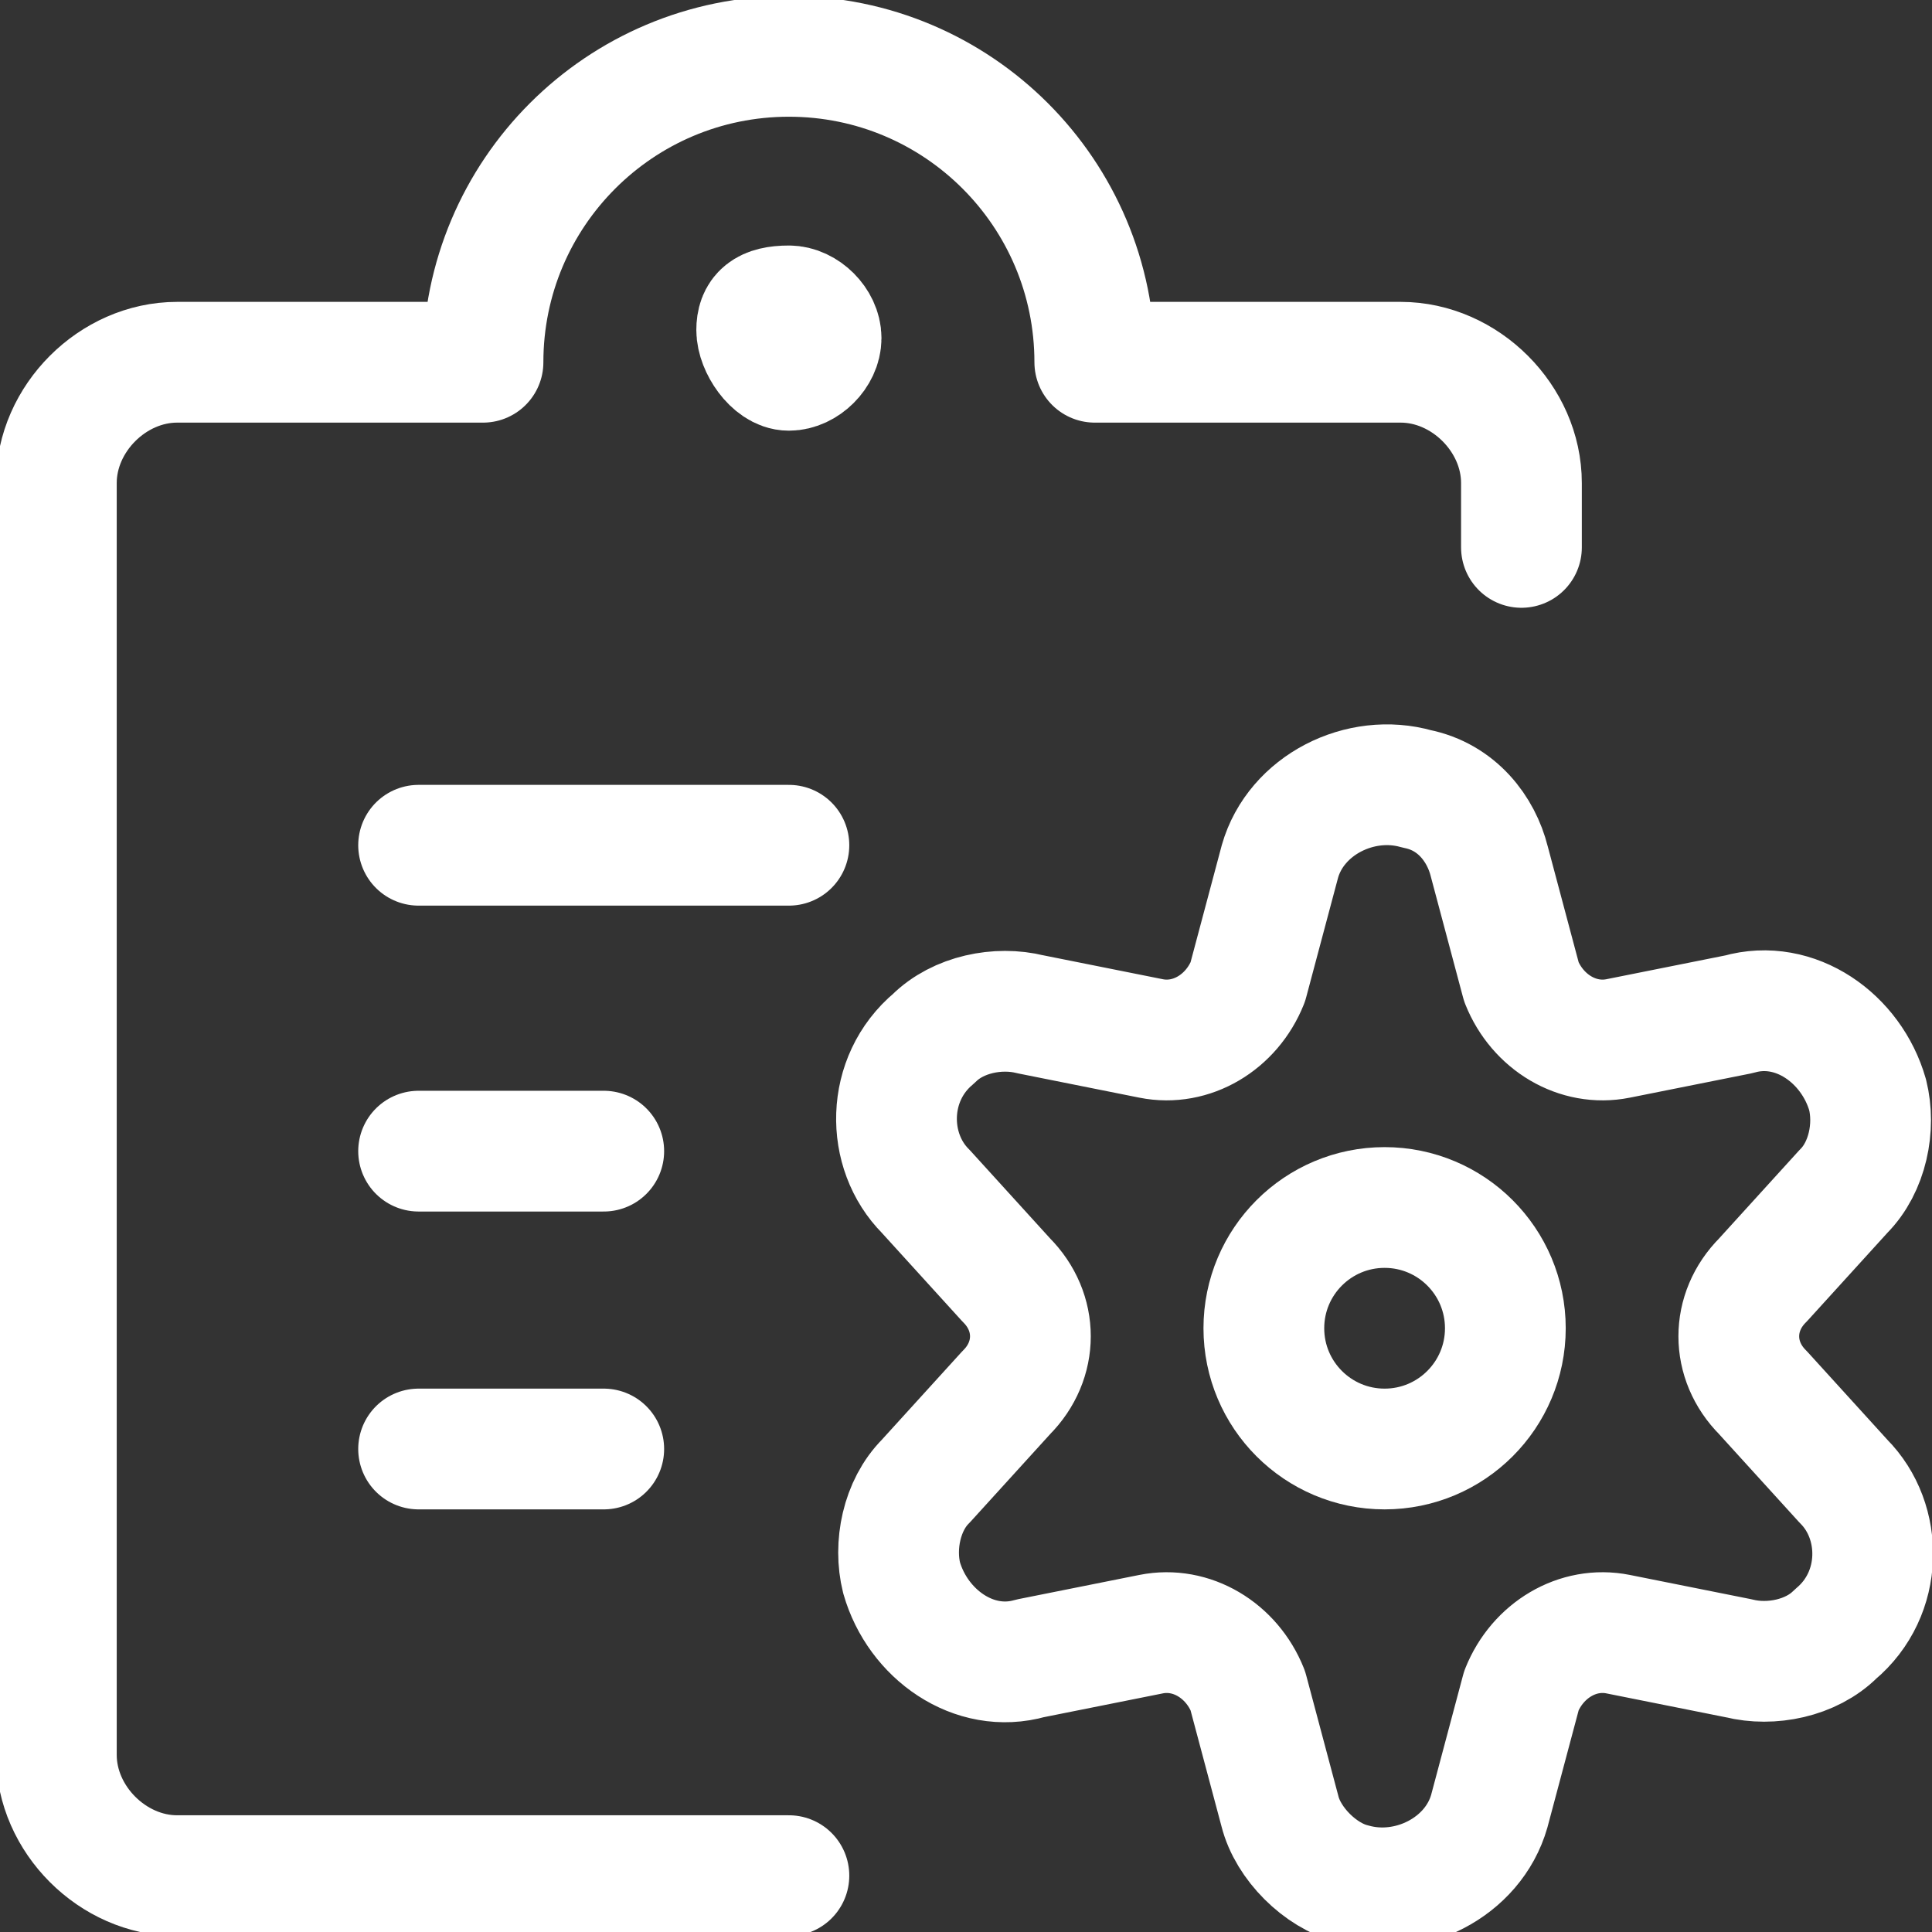
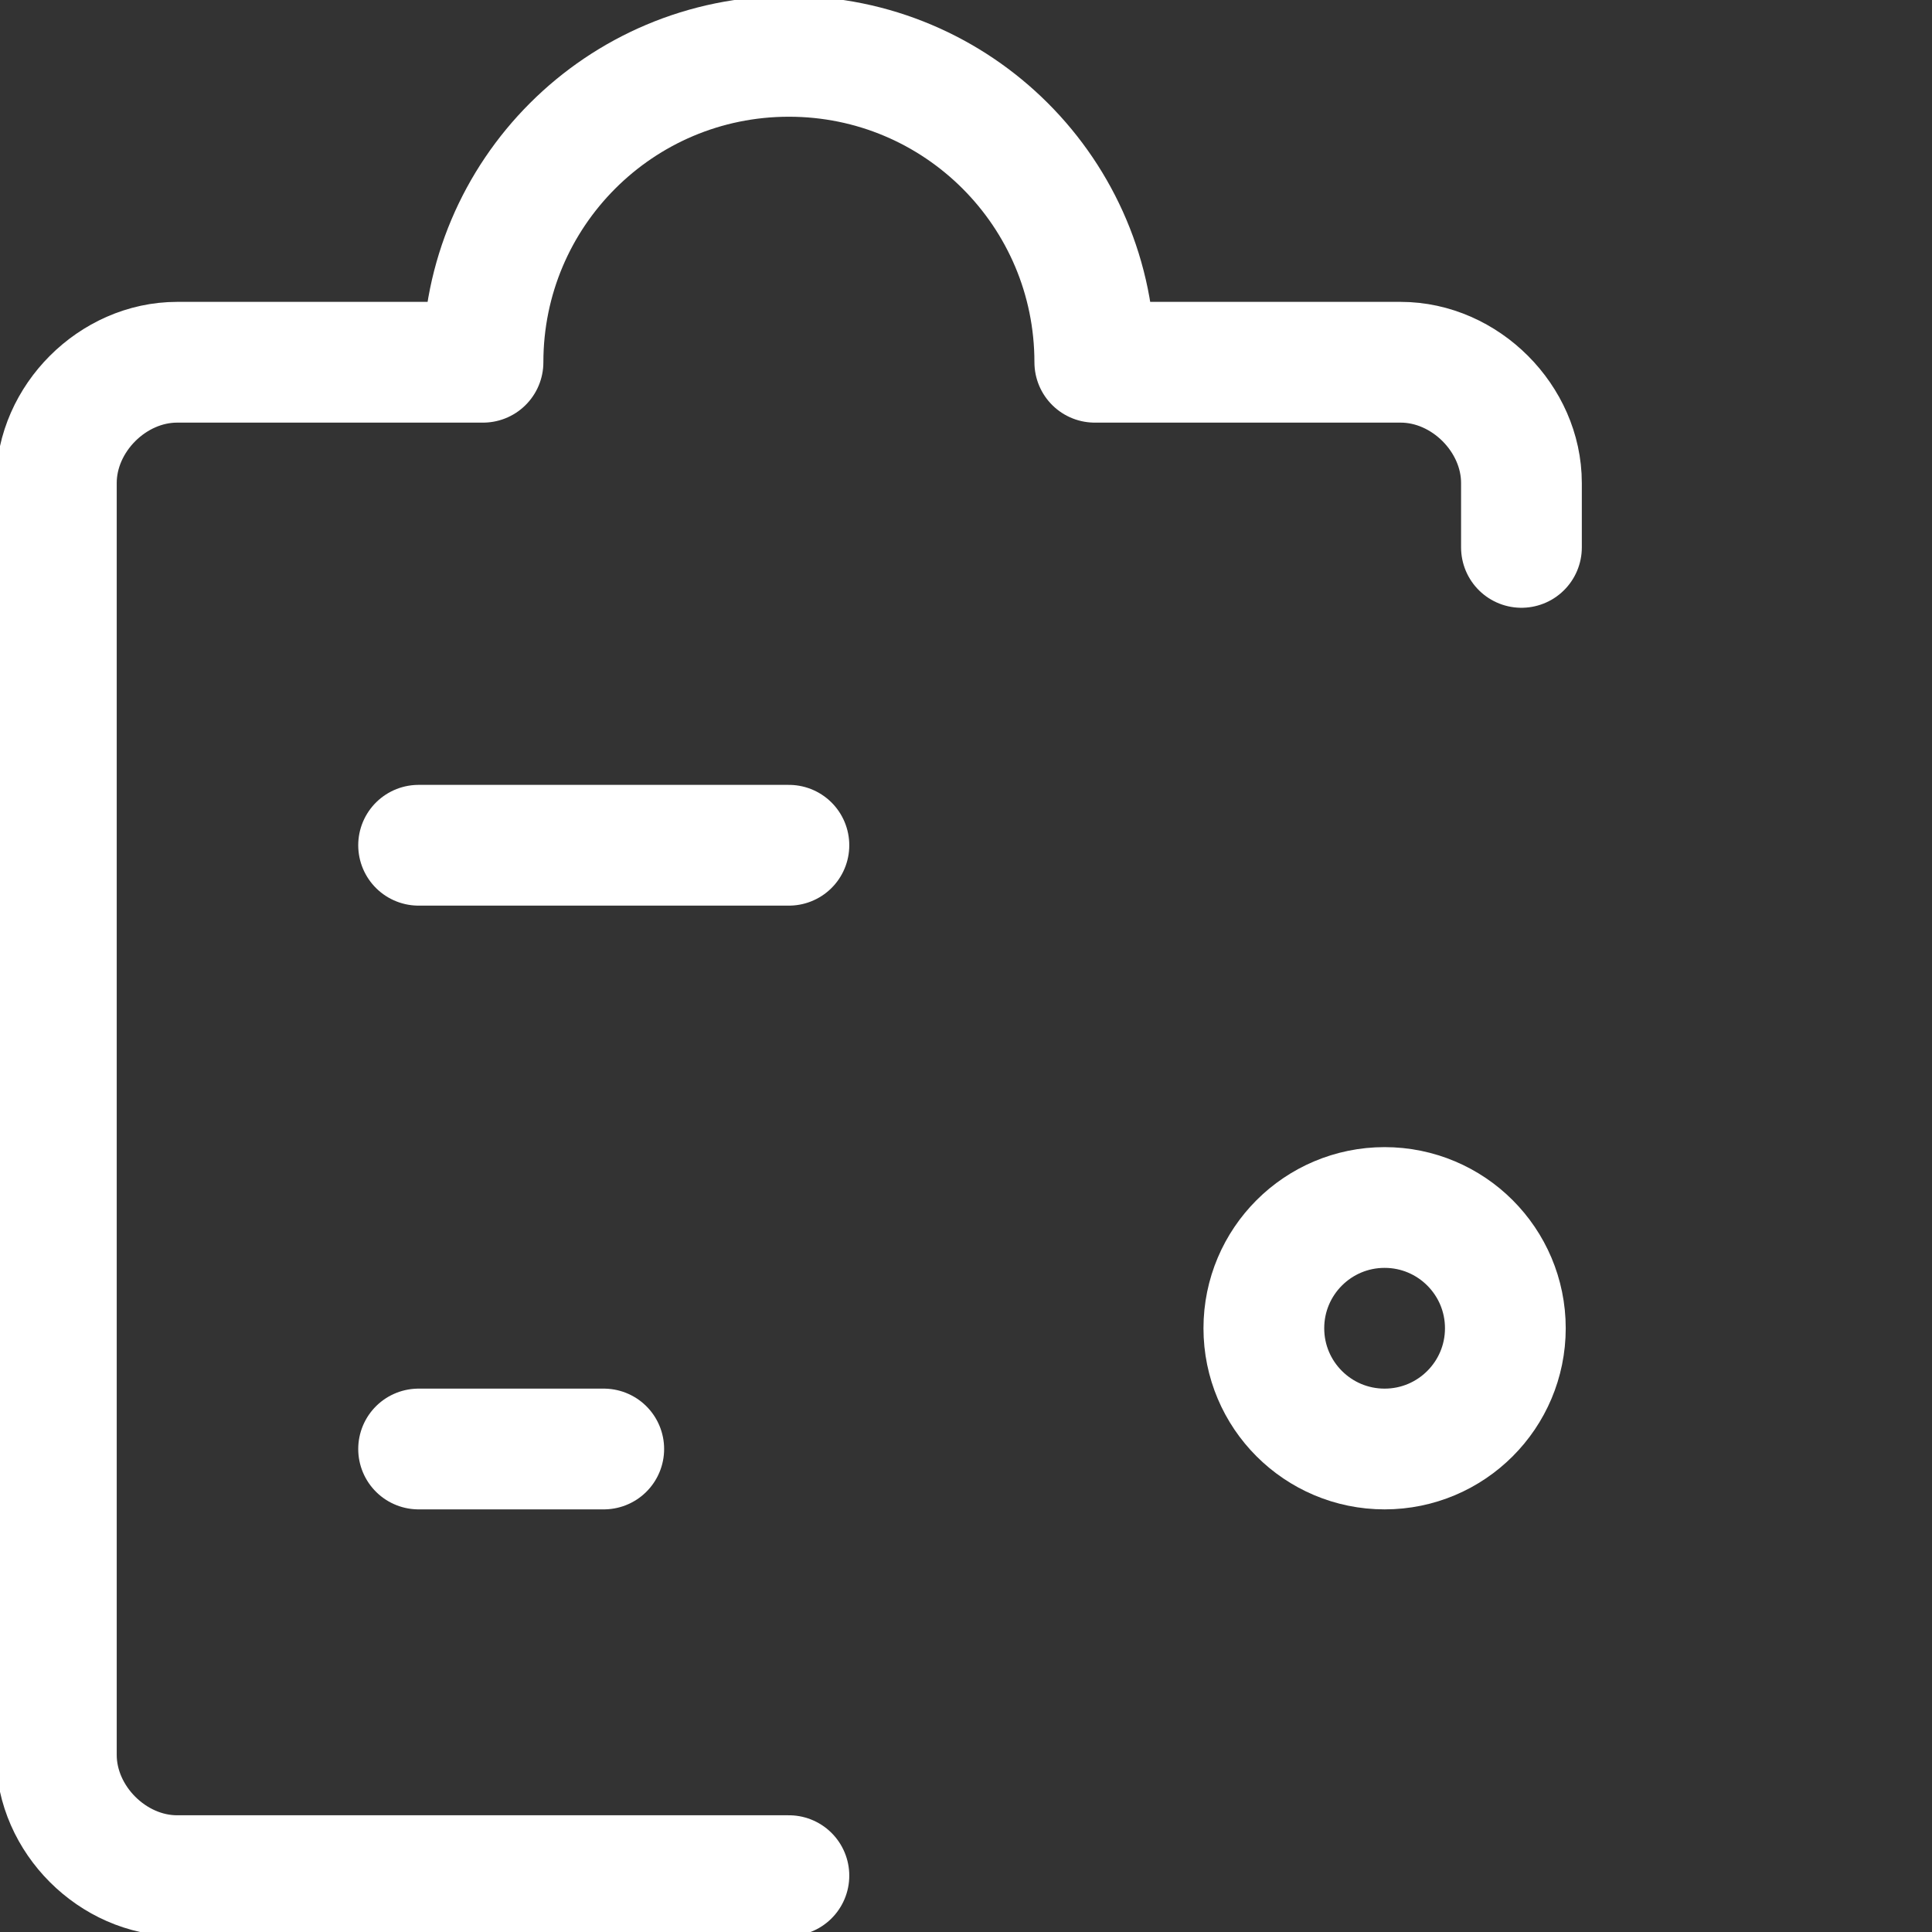
<svg xmlns="http://www.w3.org/2000/svg" version="1.1" id="Layer_1" x="0px" y="0px" width="24px" height="24px" viewBox="0 0 24 24" style="enable-background:new 0 0 24 24;" xml:space="preserve">
  <rect x="0" y="0" width="24" height="24" fill="#333333" stroke="none" />
  <style type="text/css"> .st0{fill:none;stroke:#FFFFFF;stroke-width:1.5;stroke-linecap:round;stroke-linejoin:round;} </style>
  <circle class="st0" cx="17.2" cy="16.5" r="1.5" />
-   <path class="st0" d="M18.5,10.7l0.4,1.5c0.2,0.5,0.7,0.8,1.2,0.7l1.5-0.3c0.7-0.2,1.4,0.3,1.6,1c0.1,0.4,0,0.9-0.3,1.2l-1,1.1 c-0.4,0.4-0.4,1,0,1.4l1,1.1c0.5,0.5,0.5,1.4-0.1,1.9c-0.3,0.3-0.8,0.4-1.2,0.3l-1.5-0.3c-0.5-0.1-1,0.2-1.2,0.7l-0.4,1.5 c-0.2,0.7-1,1.1-1.7,0.9c-0.4-0.1-0.8-0.5-0.9-0.9l-0.4-1.5c-0.2-0.5-0.7-0.8-1.2-0.7l-1.5,0.3c-0.7,0.2-1.4-0.3-1.6-1 c-0.1-0.4,0-0.9,0.3-1.2l1-1.1c0.4-0.4,0.4-1,0-1.4l-1-1.1c-0.5-0.5-0.5-1.4,0.1-1.9c0.3-0.3,0.8-0.4,1.2-0.3l1.5,0.3 c0.5,0.1,1-0.2,1.2-0.7l0.4-1.5c0.2-0.7,1-1.1,1.7-0.9C18.1,9.9,18.4,10.3,18.5,10.7z" />
  <line class="st0" x1="5.2" y1="10.5" x2="9.8" y2="10.5" />
-   <line class="st0" x1="5.2" y1="14.3" x2="7.5" y2="14.3" />
  <line class="st0" x1="5.2" y1="18" x2="7.5" y2="18" />
  <path class="st0" d="M9.8,23.3H2.2c-0.8,0-1.5-0.7-1.5-1.5V6c0-0.8,0.7-1.5,1.5-1.5H6c0-2.1,1.7-3.8,3.8-3.8s3.8,1.7,3.8,3.8h3.8 c0.8,0,1.5,0.7,1.5,1.5v0.8" />
-   <path class="st0" d="M9.8,3.8c0.2,0,0.4,0.2,0.4,0.4c0,0.2-0.2,0.4-0.4,0.4S9.4,4.3,9.4,4.1c0,0,0,0,0,0C9.4,3.9,9.5,3.8,9.8,3.8" />
</svg>